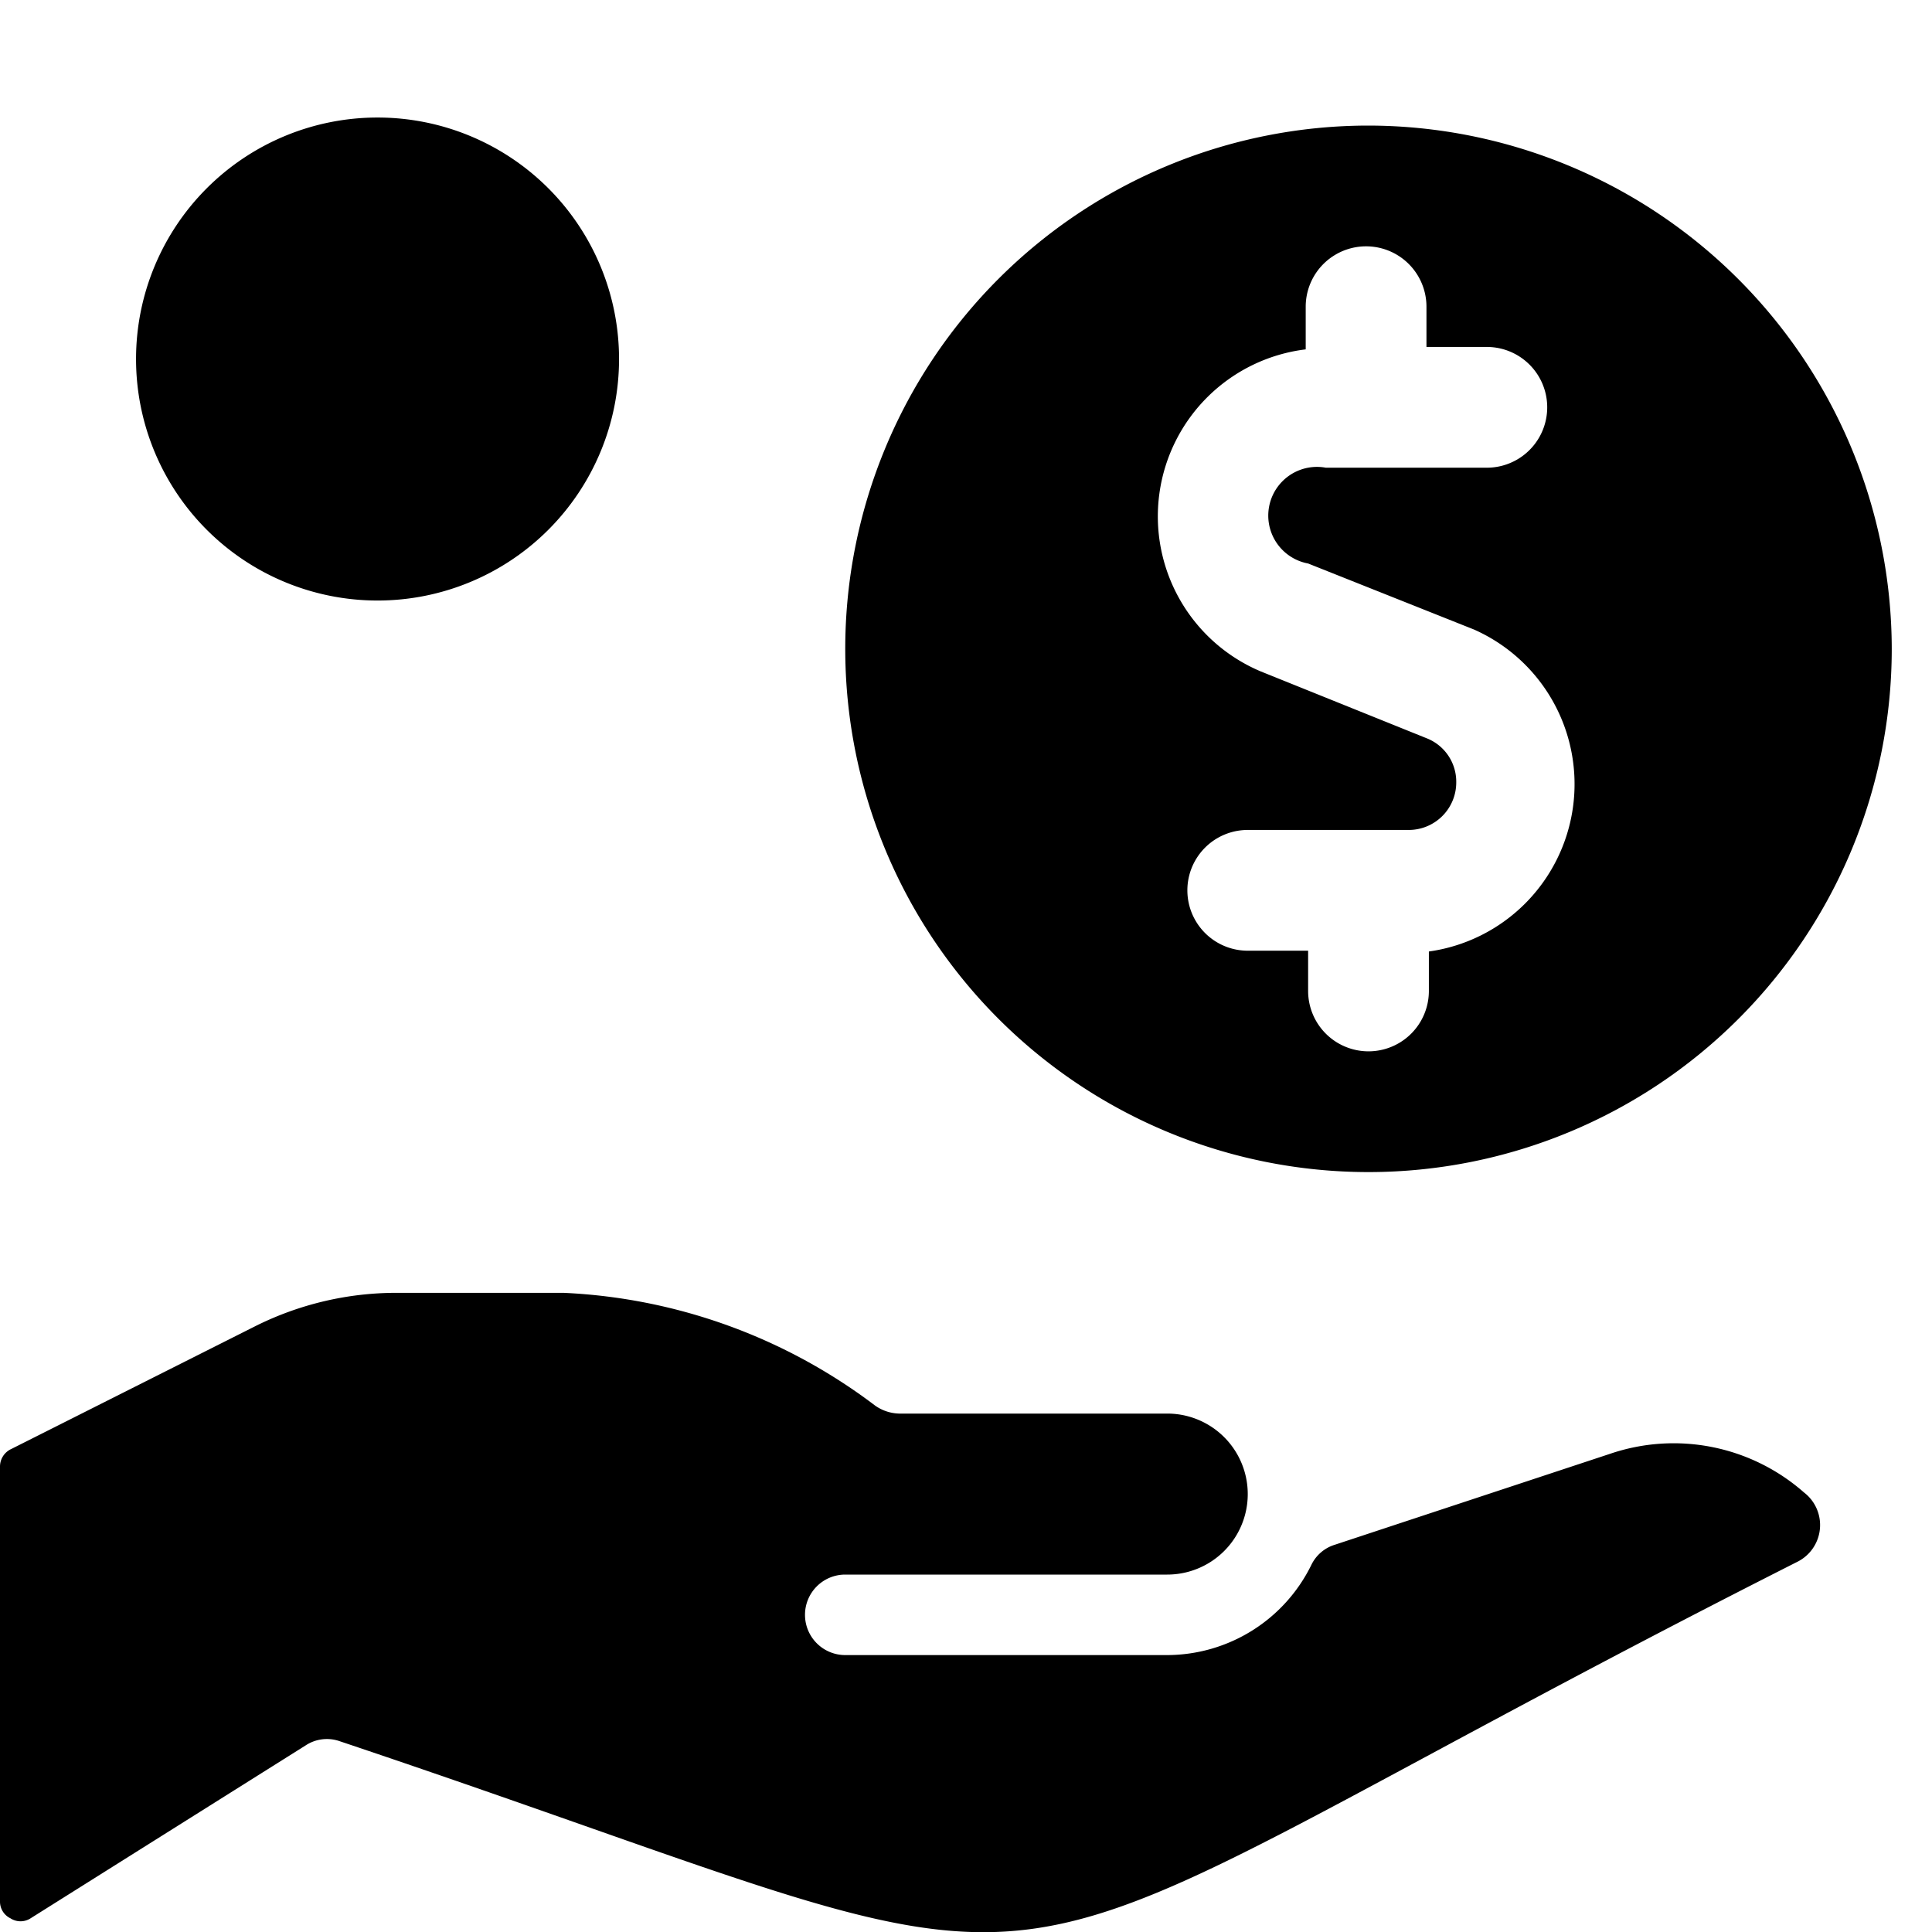
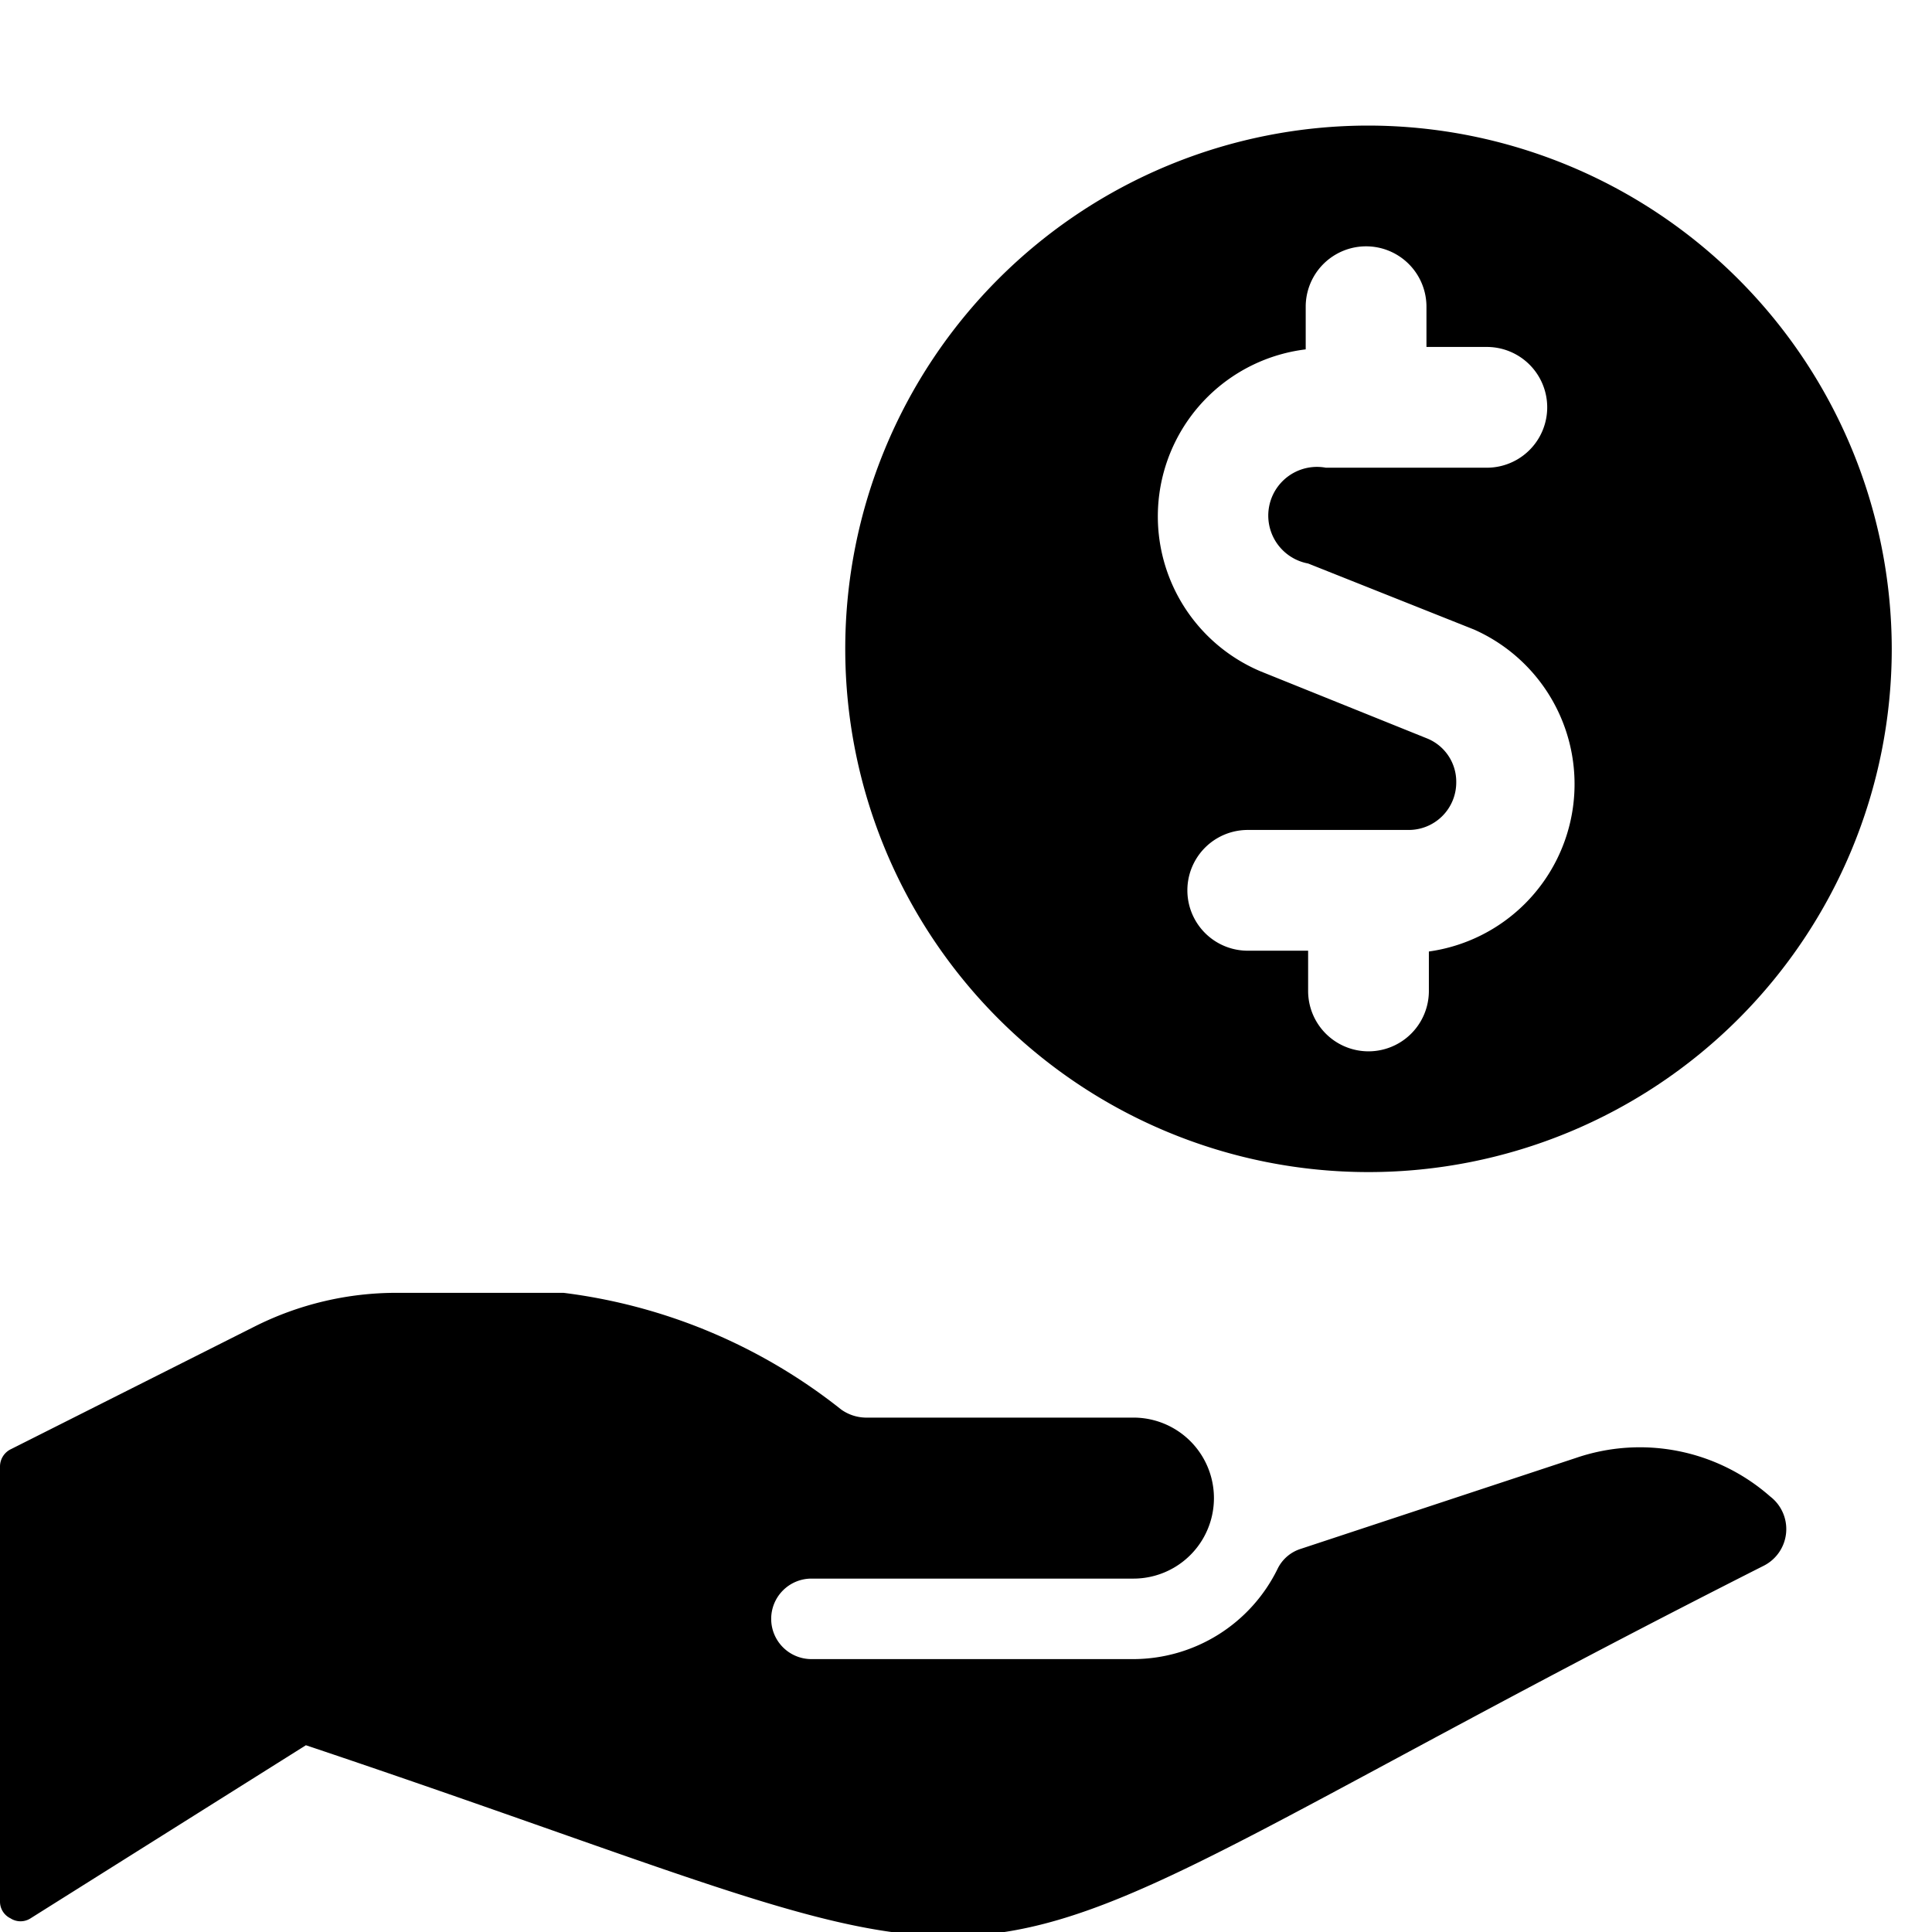
<svg xmlns="http://www.w3.org/2000/svg" viewBox="0 0 24 24">
  <g>
-     <path d="M1.69 4.46a3 3 0 1 0 6 0 3 3 0 1 0 -6 0" fill="#000000" stroke-width="1" />
-     <path d="M4.94 16.06a3.92 3.92 0 0 0 -1.78 0.42L0.14 18a0.24 0.24 0 0 0 -0.14 0.22v5.4a0.23 0.23 0 0 0 0.13 0.21 0.23 0.23 0 0 0 0.25 0l3.42 -2.15a0.48 0.48 0 0 1 0.42 -0.05c10.26 3.44 6.78 3.5 18.11 -2.23a0.51 0.51 0 0 0 0.08 -0.86 2.45 2.45 0 0 0 -2.41 -0.48l-3.42 1.13a0.48 0.48 0 0 0 -0.29 0.25 2 2 0 0 1 -1.79 1.12h-4a0.5 0.5 0 0 1 -0.5 -0.5 0.5 0.5 0 0 1 0.5 -0.5h4a1 1 0 1 0 0 -2h-3.33a0.54 0.54 0 0 1 -0.3 -0.1A6.92 6.92 0 0 0 7 16.06Z" fill="#000000" stroke-width="1" />
+     <path d="M4.94 16.06a3.92 3.92 0 0 0 -1.78 0.42L0.14 18a0.24 0.24 0 0 0 -0.14 0.22v5.4a0.23 0.23 0 0 0 0.13 0.21 0.23 0.23 0 0 0 0.25 0l3.42 -2.15c10.26 3.44 6.78 3.5 18.11 -2.23a0.51 0.51 0 0 0 0.08 -0.86 2.45 2.45 0 0 0 -2.41 -0.48l-3.42 1.13a0.48 0.48 0 0 0 -0.29 0.25 2 2 0 0 1 -1.79 1.12h-4a0.5 0.5 0 0 1 -0.5 -0.5 0.5 0.5 0 0 1 0.5 -0.5h4a1 1 0 1 0 0 -2h-3.33a0.54 0.54 0 0 1 -0.3 -0.1A6.92 6.92 0 0 0 7 16.06Z" fill="#000000" stroke-width="1" />
    <path d="M17 1.56a6.5 6.5 0 1 0 6.5 6.5 6.51 6.51 0 0 0 -6.5 -6.5Zm0.75 10.24v0.51a0.75 0.75 0 1 1 -1.5 0v-0.5h-0.75a0.75 0.75 0 0 1 0 -1.5h2a0.59 0.59 0 0 0 0.59 -0.59 0.58 0.58 0 0 0 -0.37 -0.55l-2.06 -0.83a2.09 2.09 0 0 1 0.56 -4v-0.53a0.75 0.75 0 1 1 1.5 0v0.5h0.75a0.75 0.75 0 0 1 0 1.5h-2A0.59 0.59 0 0 0 16.25 7l2.06 0.82a2.1 2.1 0 0 1 -0.56 4Z" fill="#000000" stroke-width="1" />
  </g>
</svg>